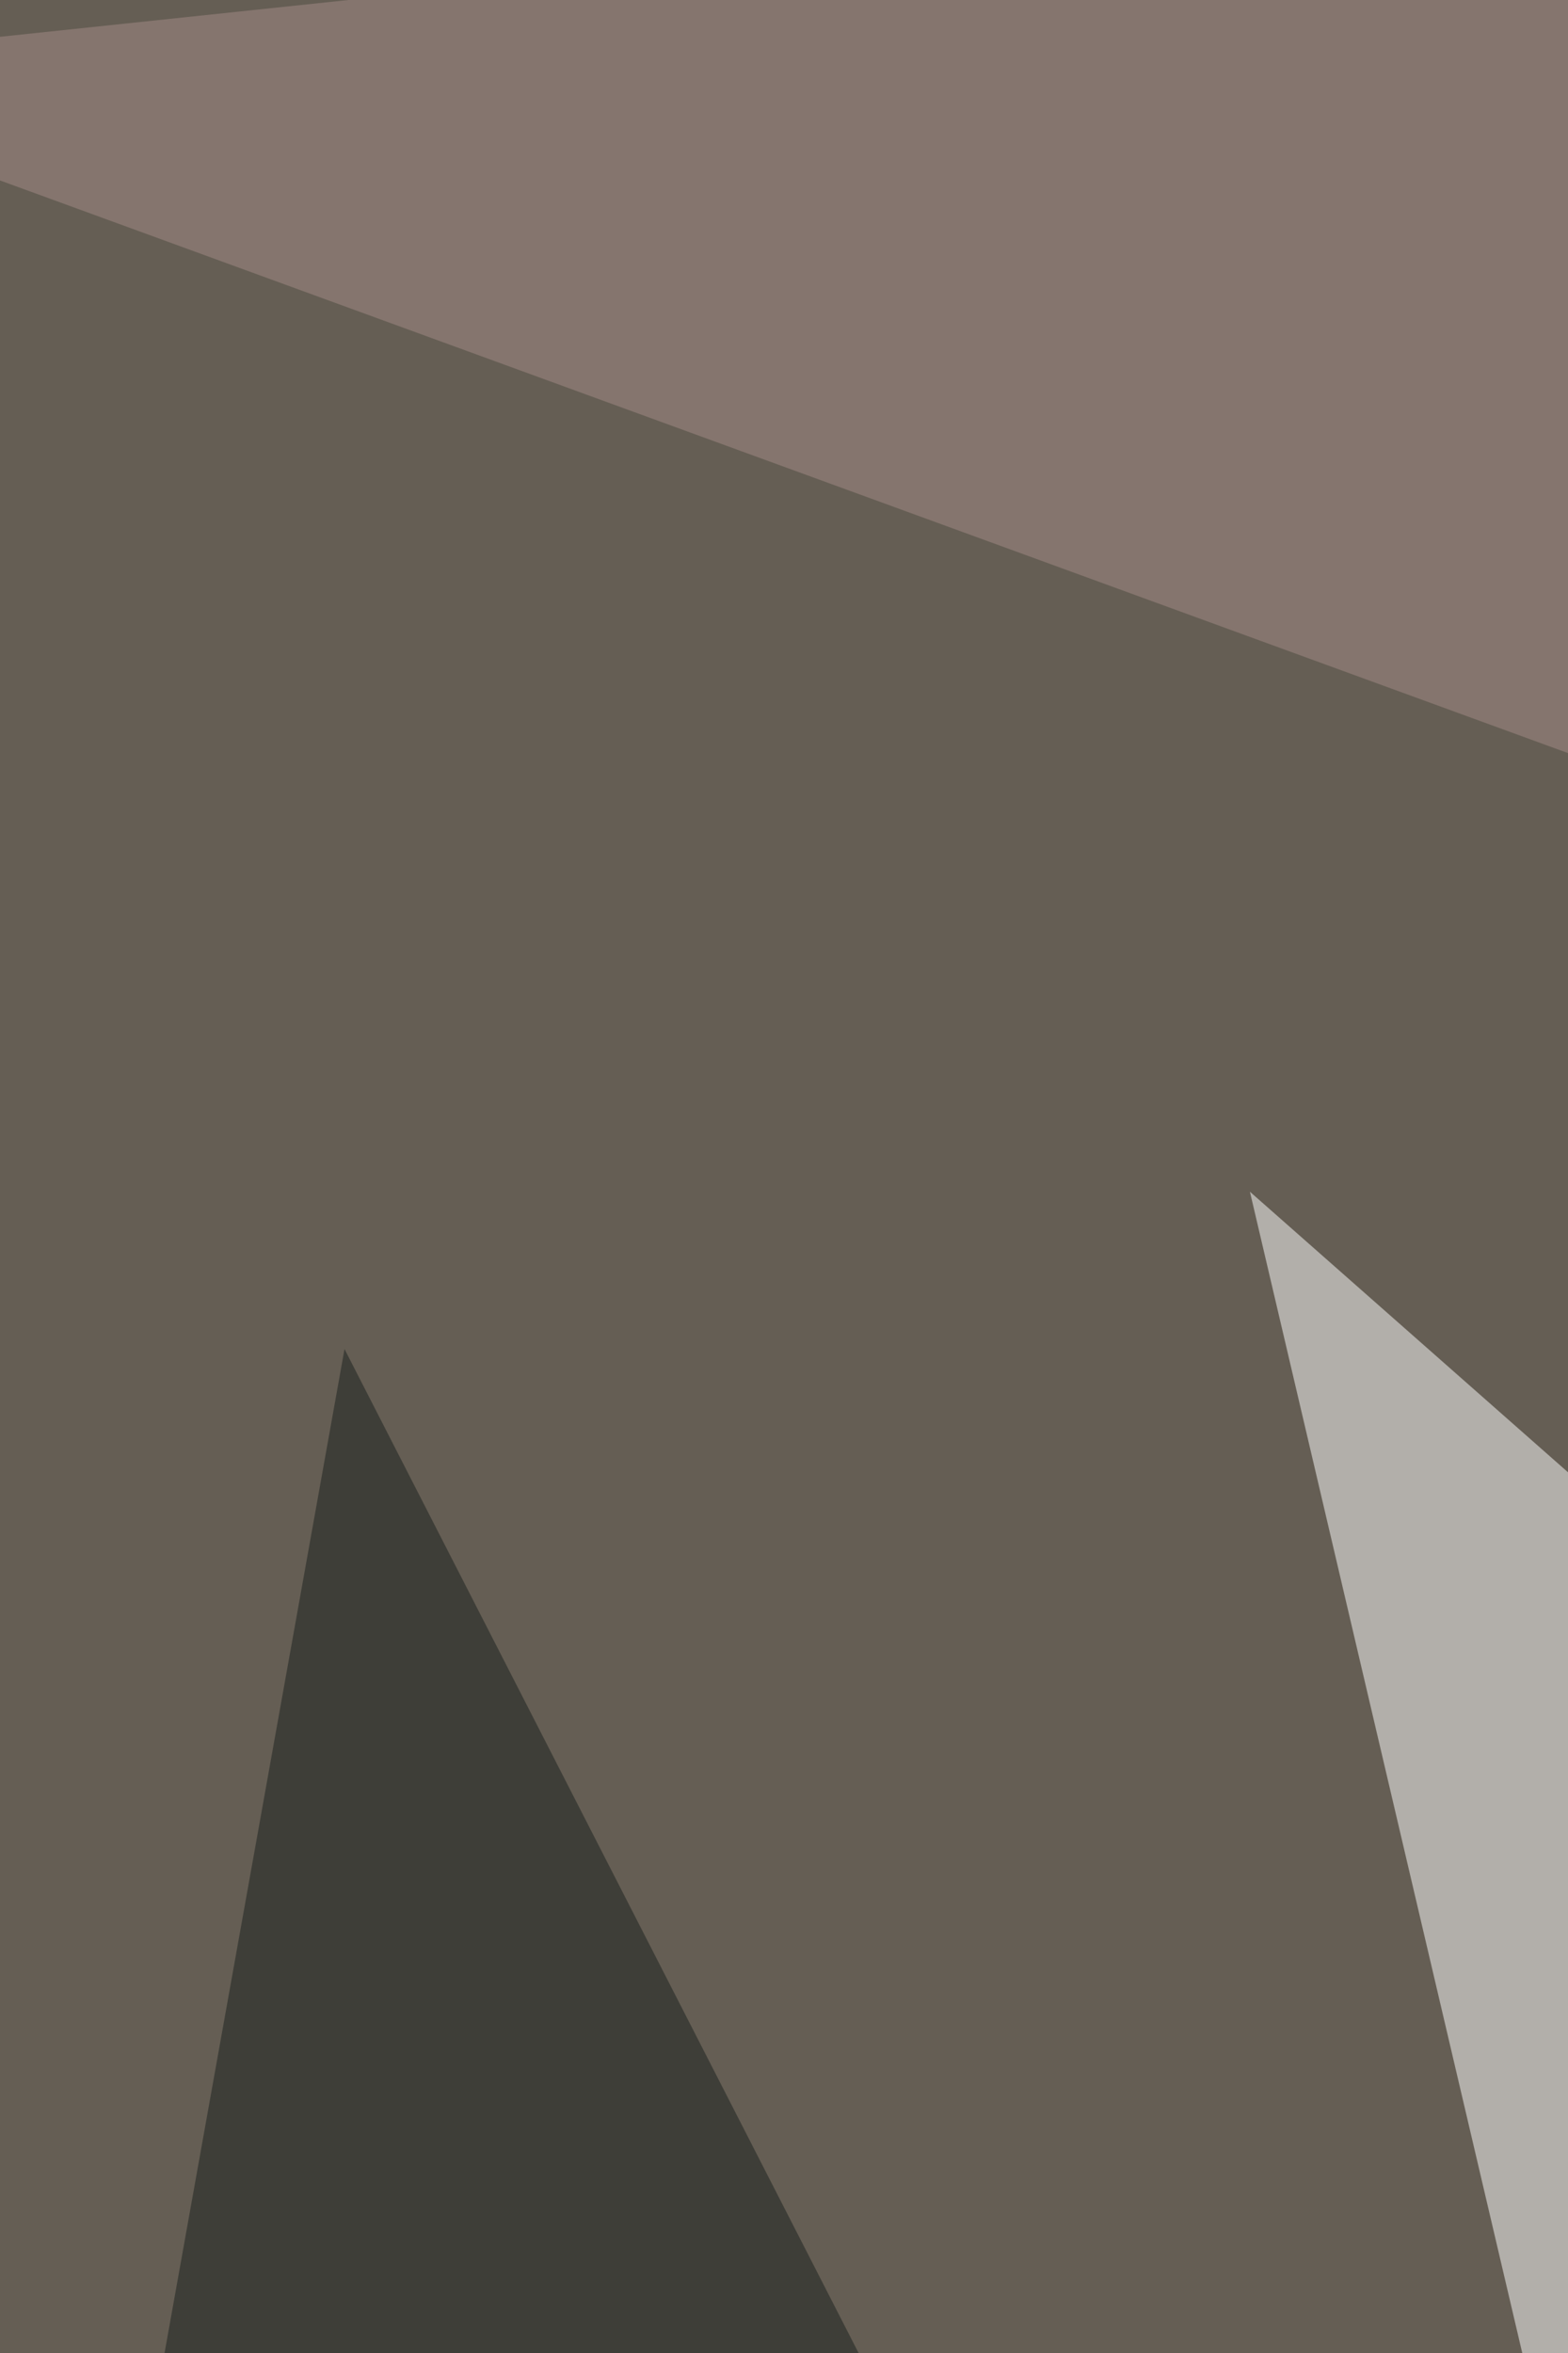
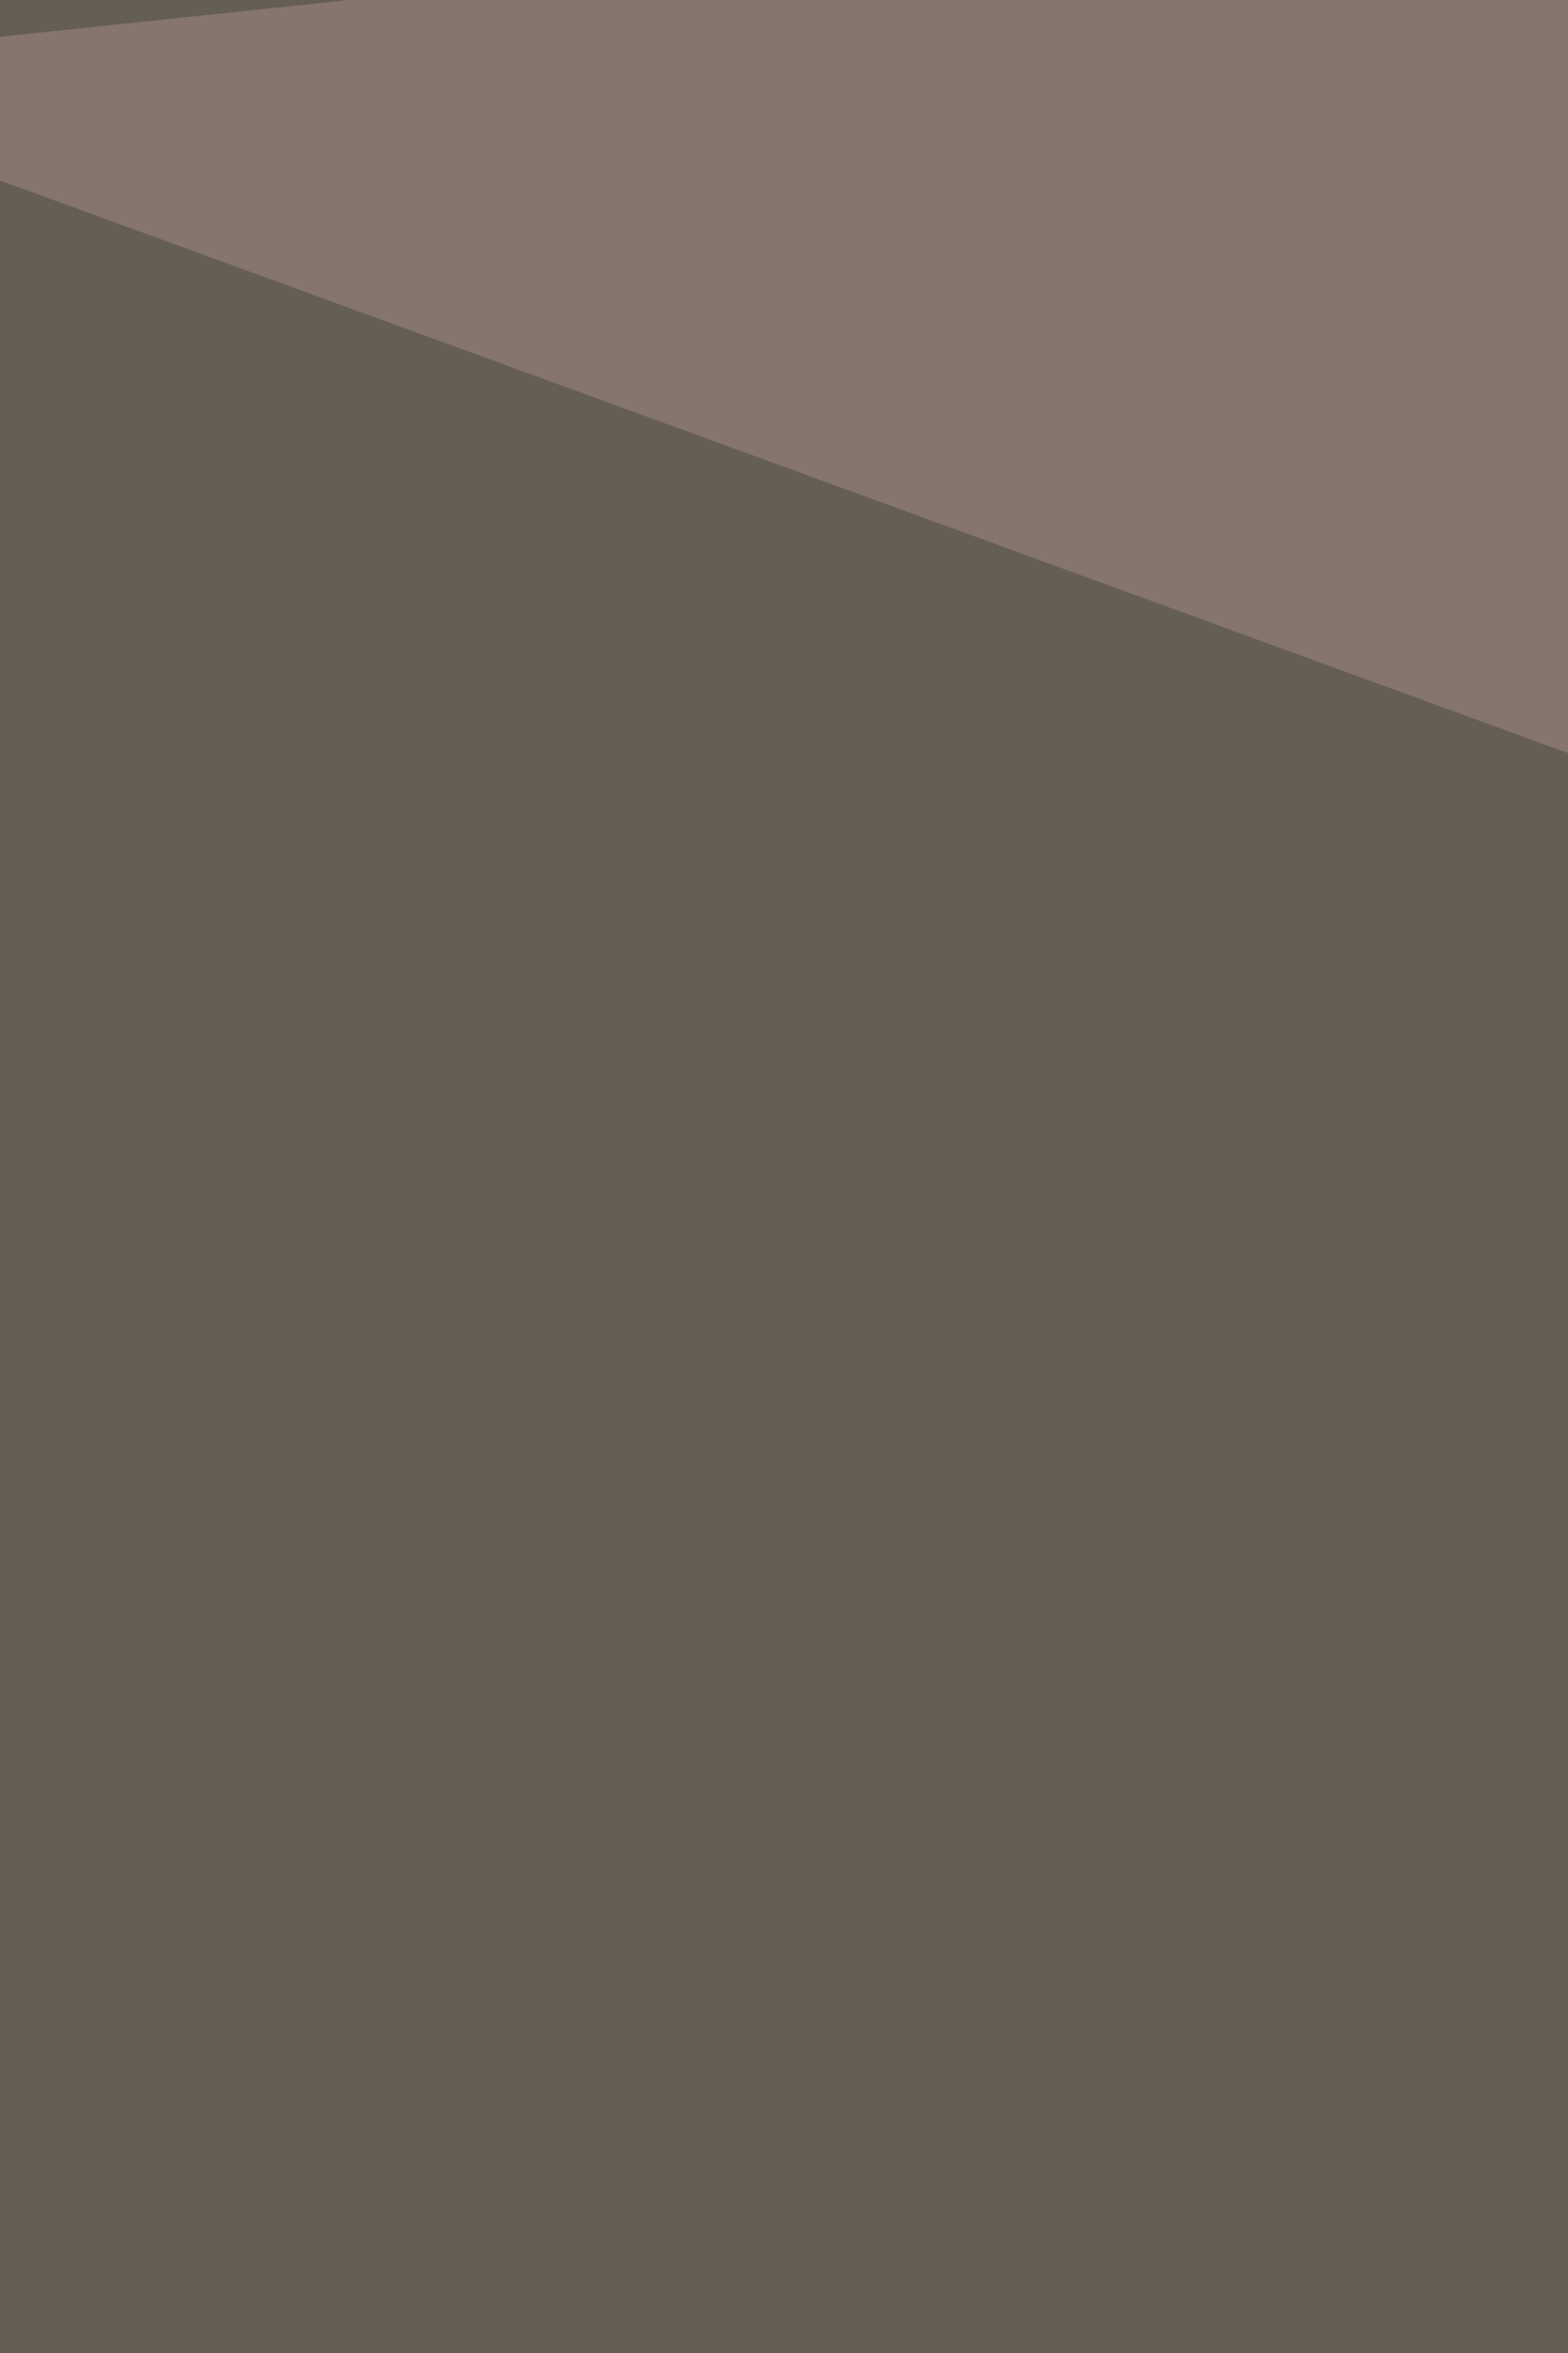
<svg xmlns="http://www.w3.org/2000/svg" width="350" height="525">
  <filter id="a">
    <feGaussianBlur stdDeviation="55" />
  </filter>
  <rect width="100%" height="100%" fill="#655e54" />
  <g filter="url(#a)">
    <g fill-opacity=".5">
-       <path fill="#191e1c" d="M-68.1 1109.6L76.9 301l457 892.1z" />
-       <path fill="#fff" d="M279 265.9l149.5 131.8-66 224.1z" />
      <path fill="#b4ab88" d="M503.2 186.8l22 817.4 290-180.2z" />
      <path fill="#a68d89" d="M-68.1 15.4l791-83.5-285.6 268z" />
    </g>
  </g>
</svg>